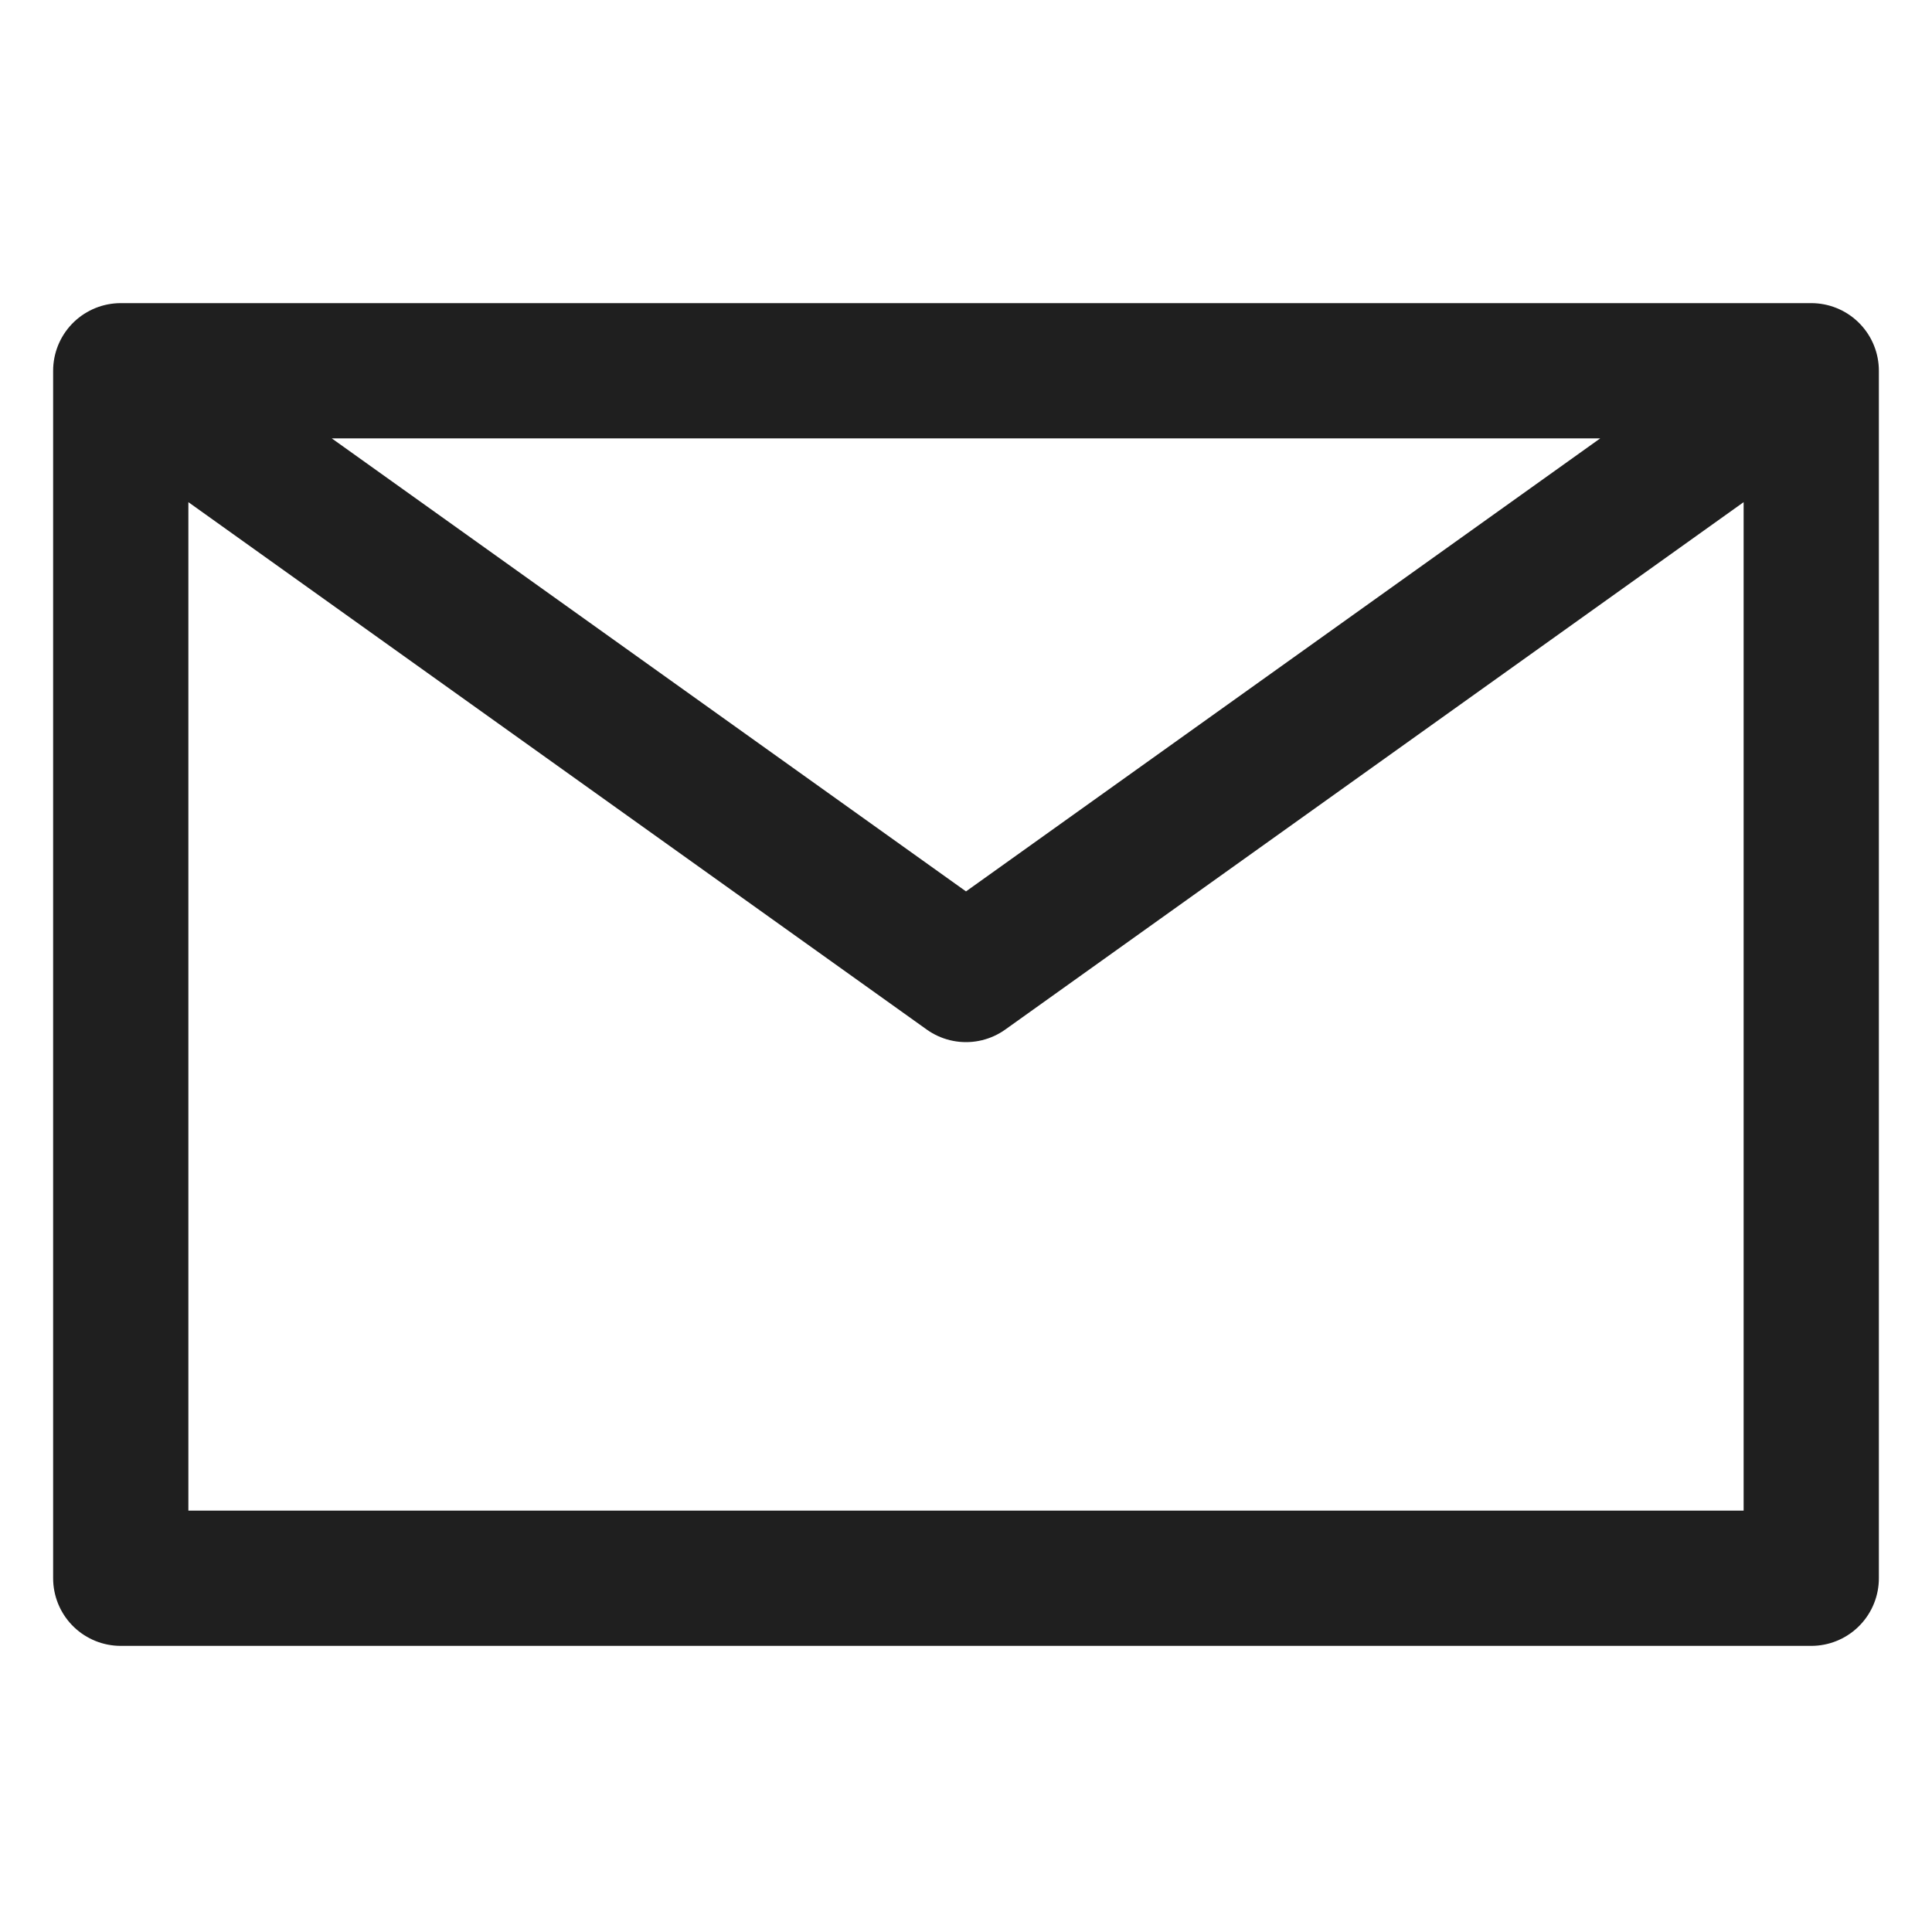
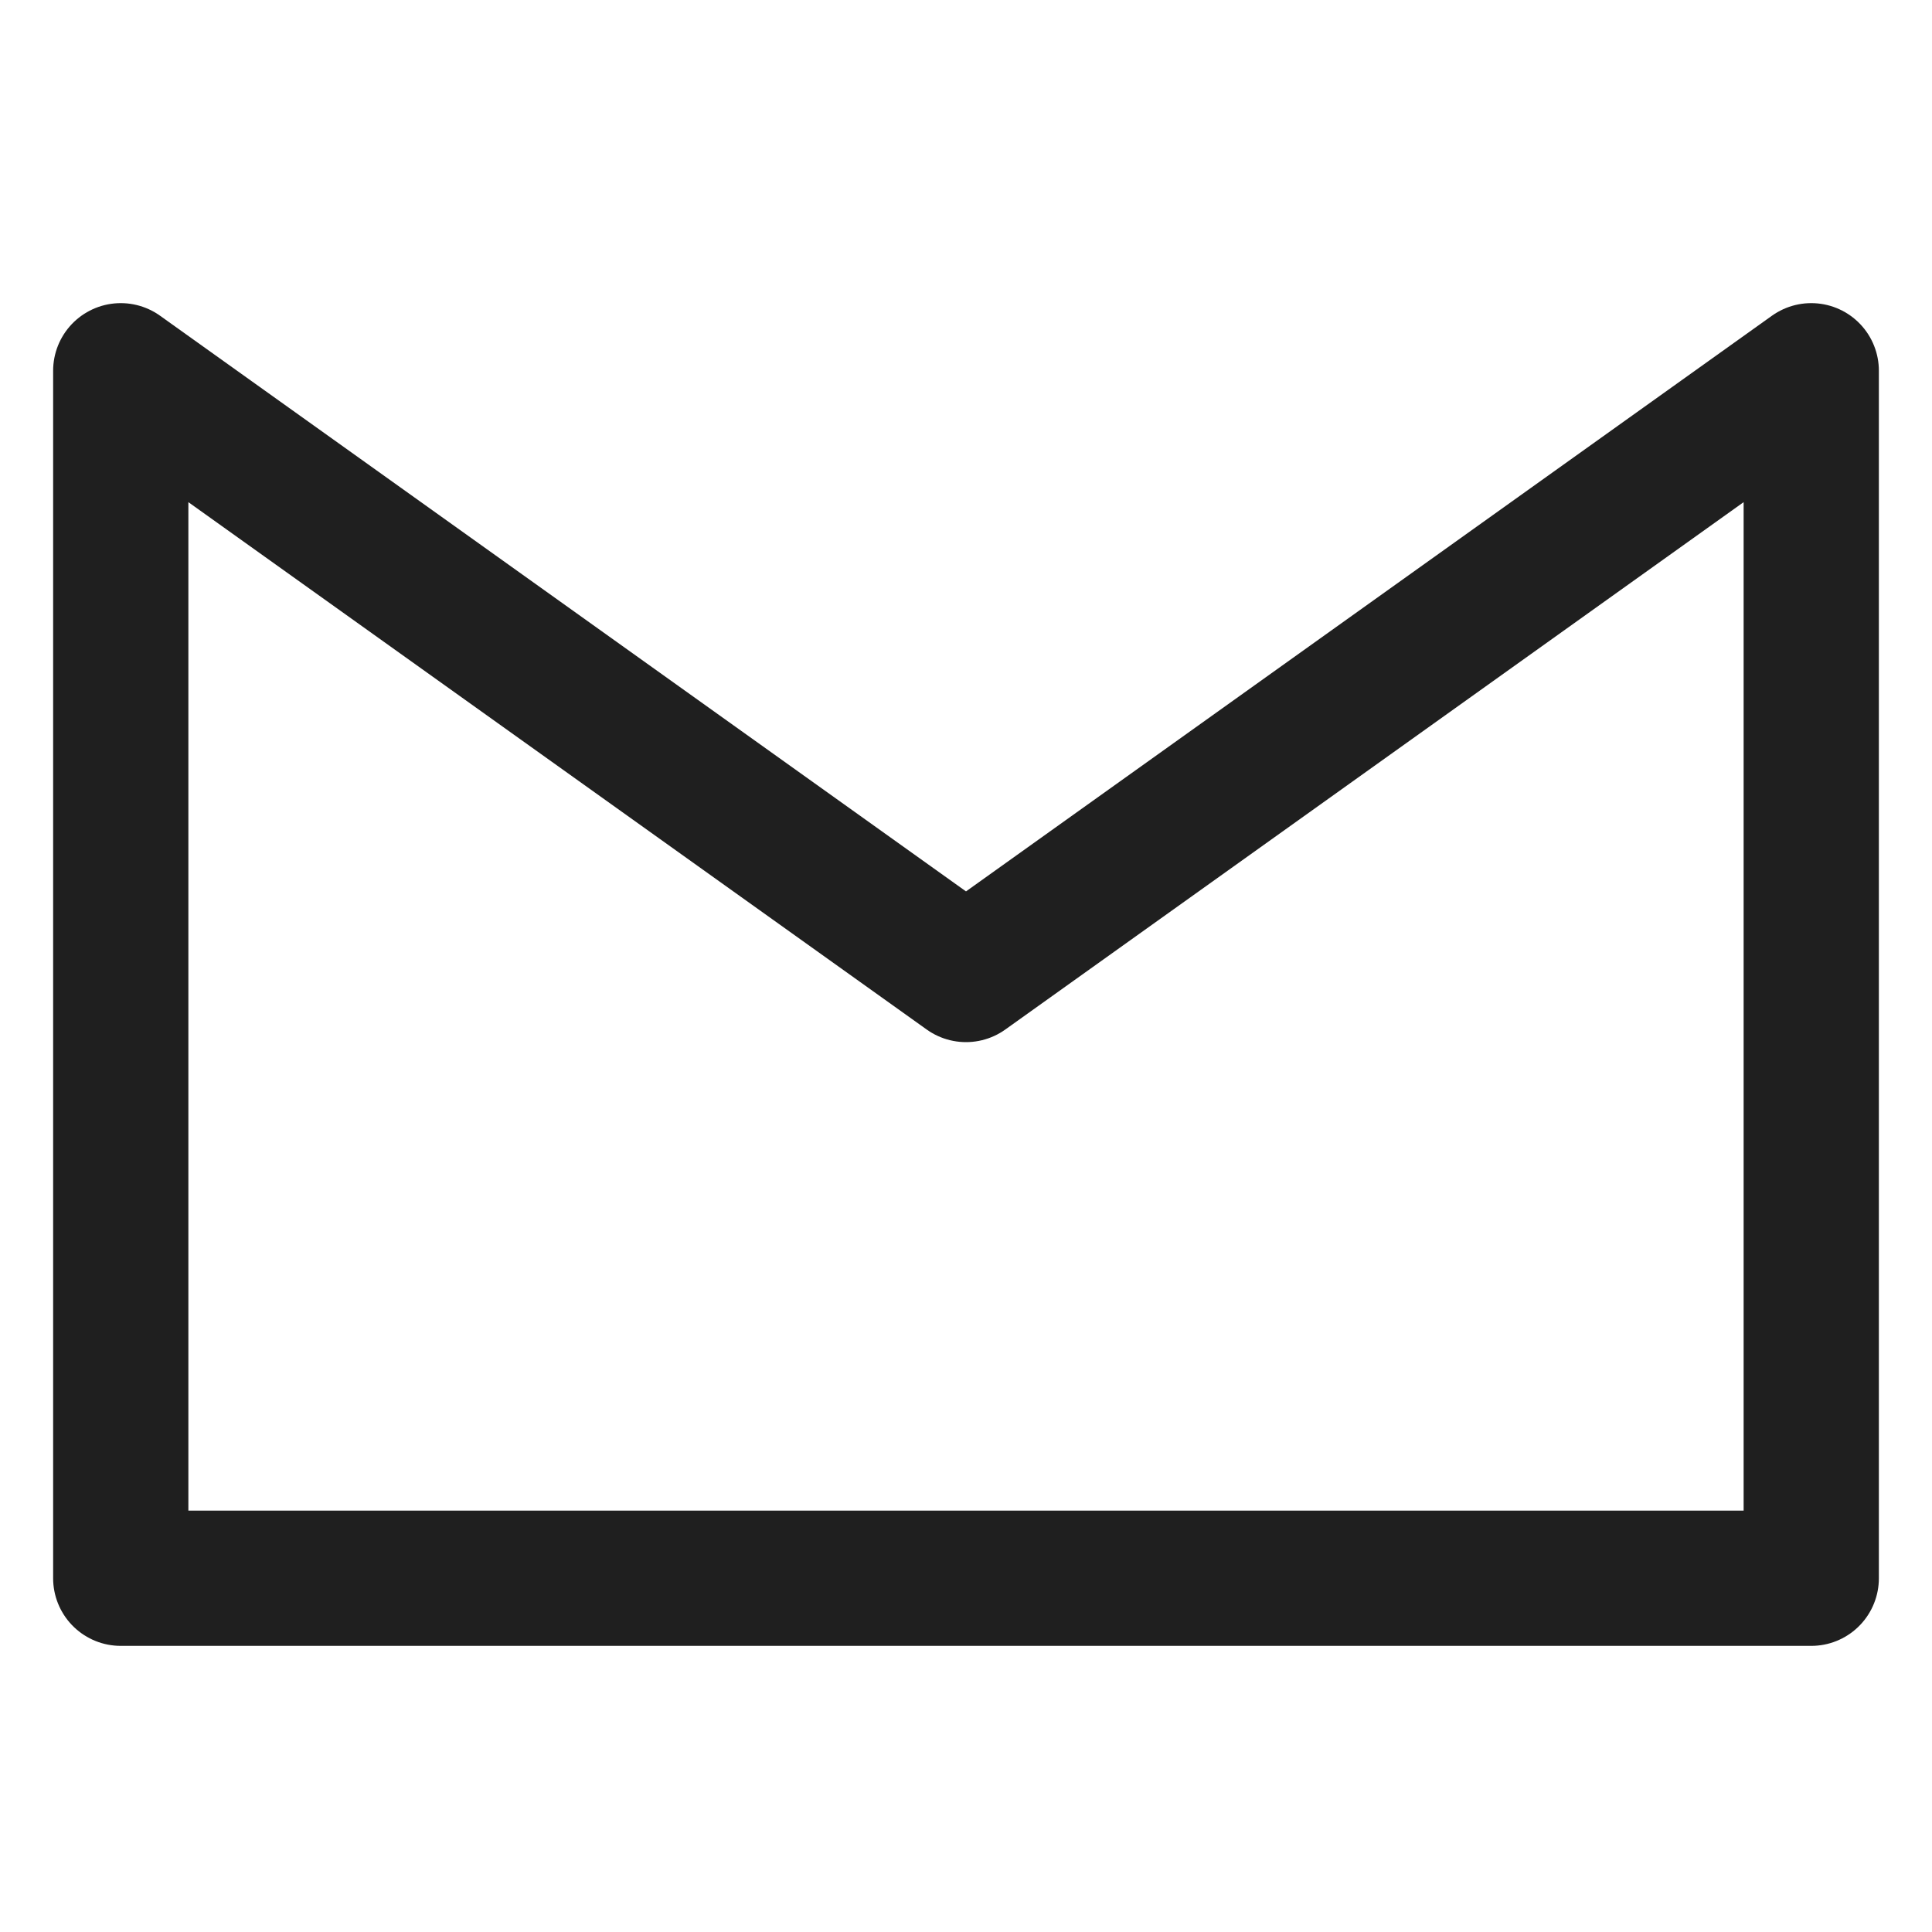
<svg xmlns="http://www.w3.org/2000/svg" width="20" height="20" viewBox="0 0 20 20" fill="none">
-   <path d="M18.75 3.838V16.338H1.25V3.838M18.75 3.838H1.25M18.75 3.838L10 10.088L1.25 3.838" stroke="#1F1F1F" stroke-width="1.4" stroke-linecap="round" stroke-linejoin="round" />
+   <path d="M18.75 3.838V16.338H1.25V3.838H1.25M18.75 3.838L10 10.088L1.25 3.838" stroke="#1F1F1F" stroke-width="1.4" stroke-linecap="round" stroke-linejoin="round" />
</svg>